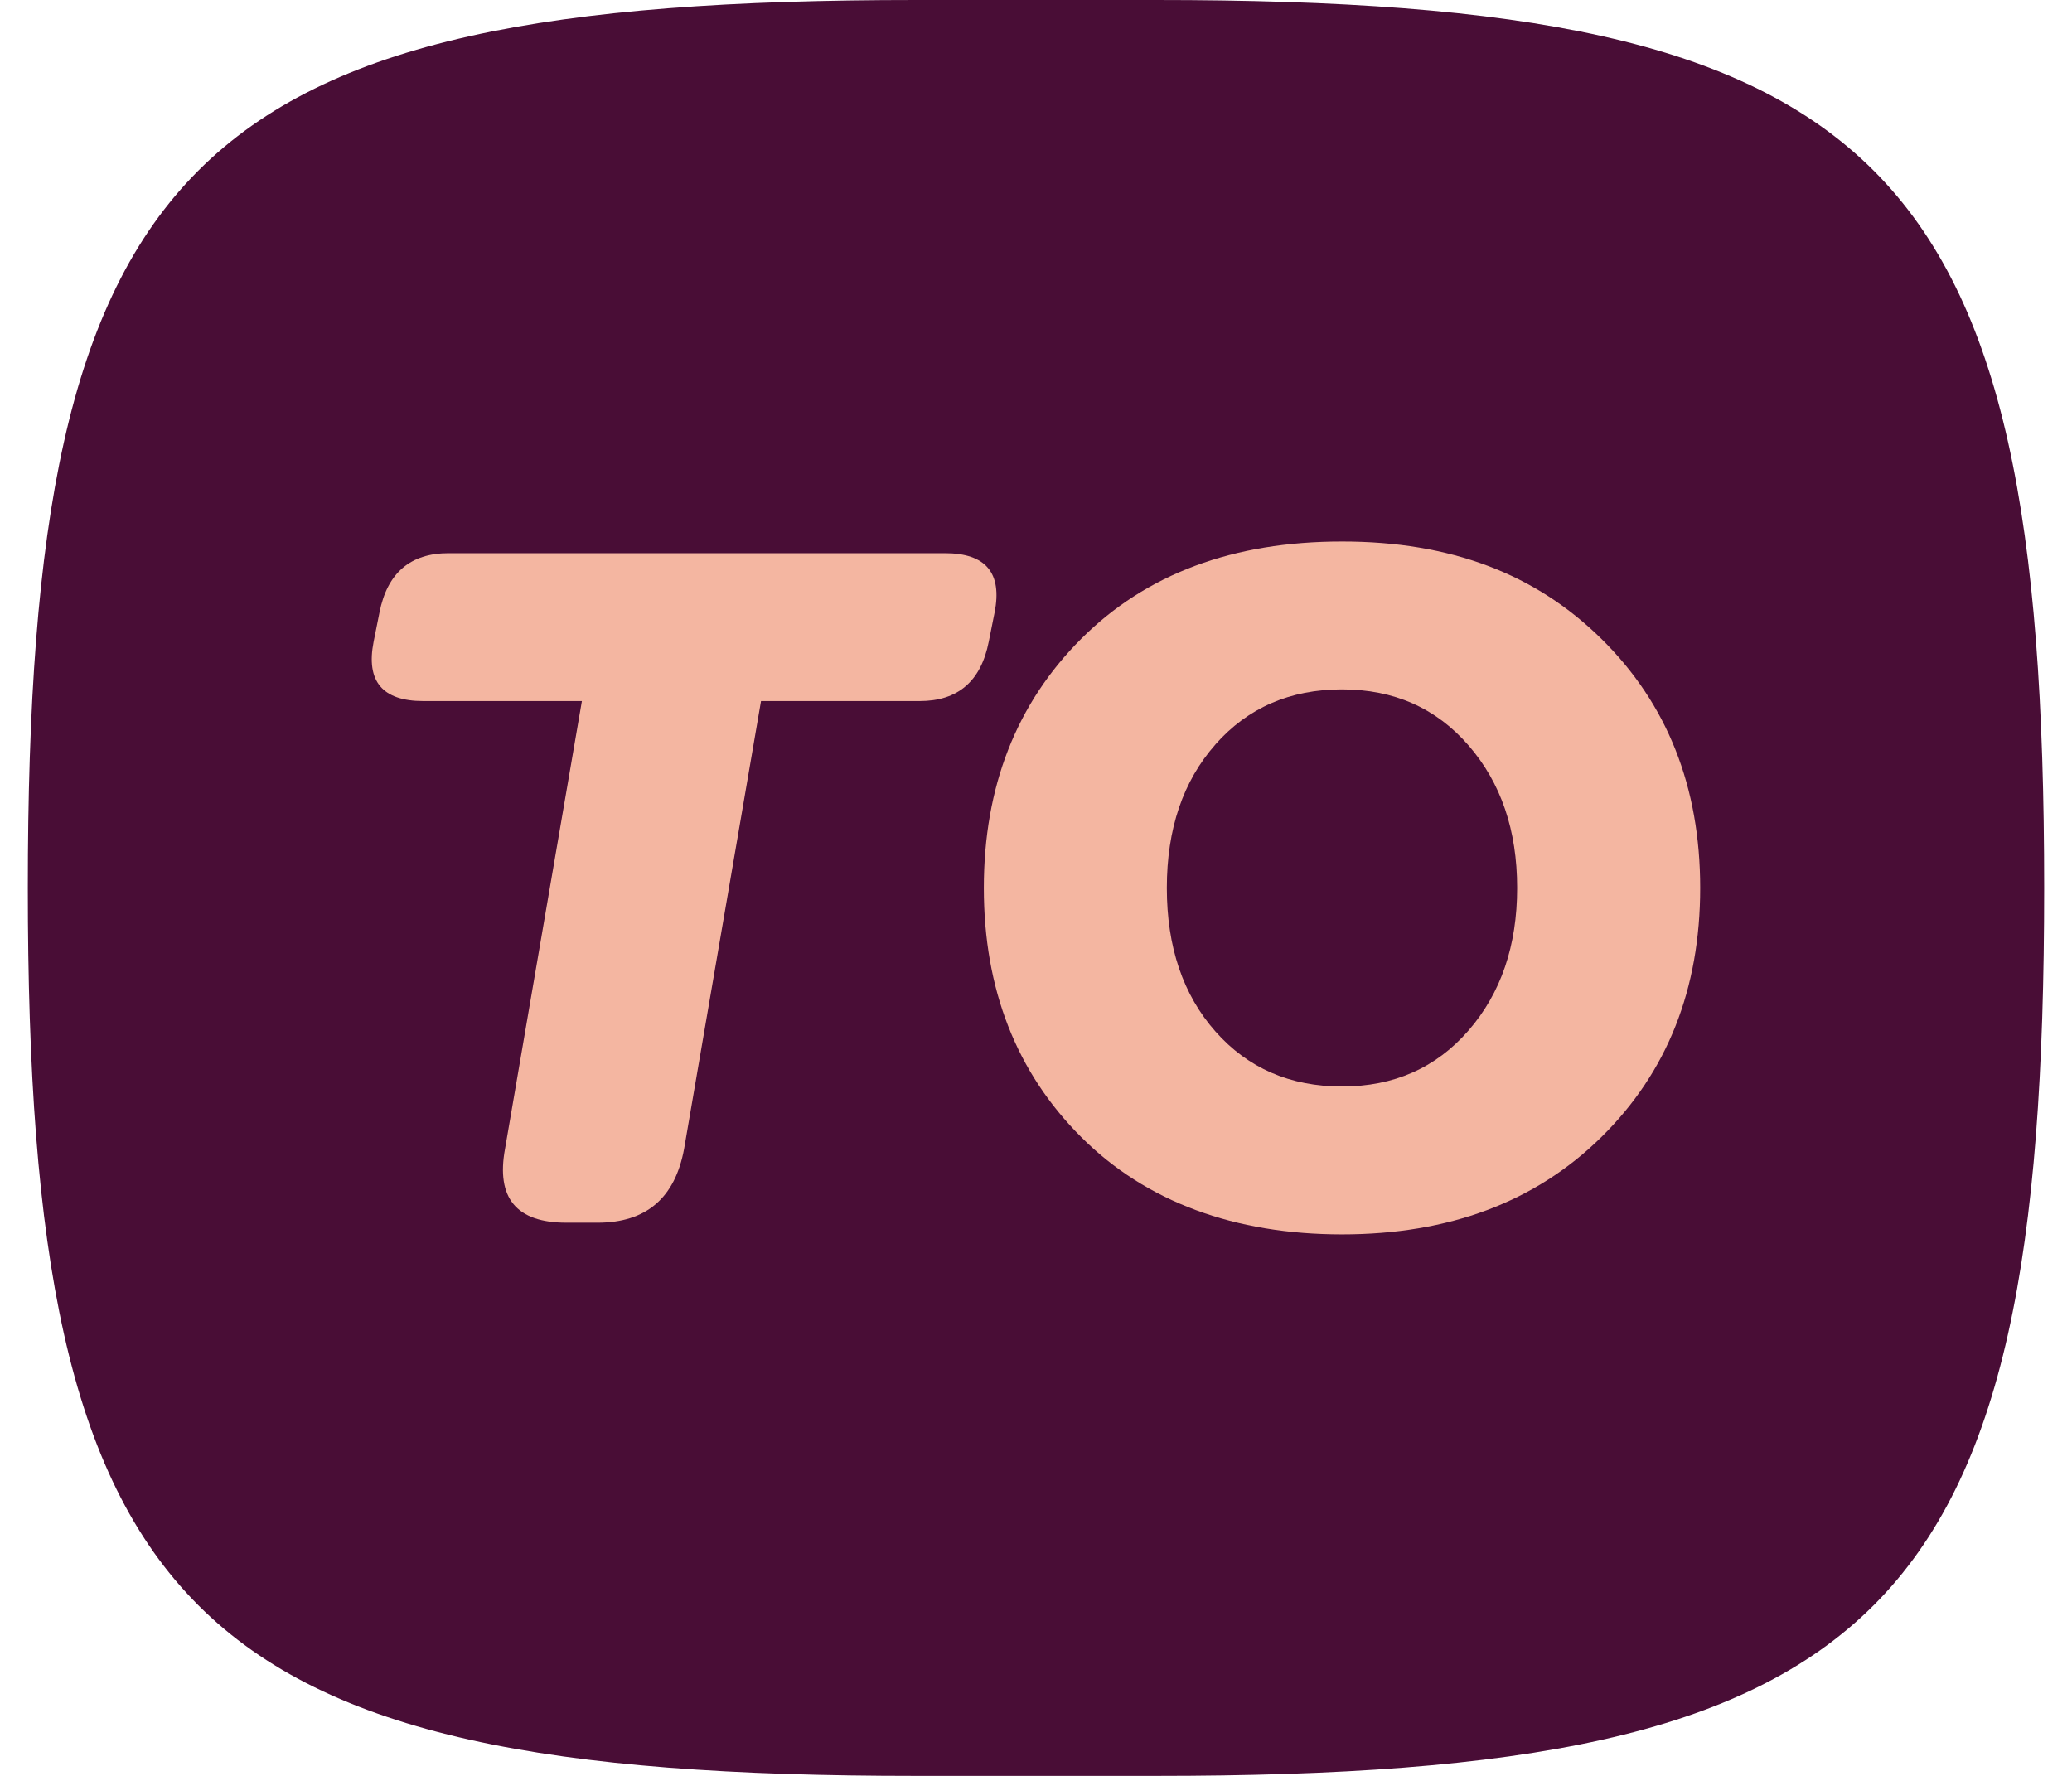
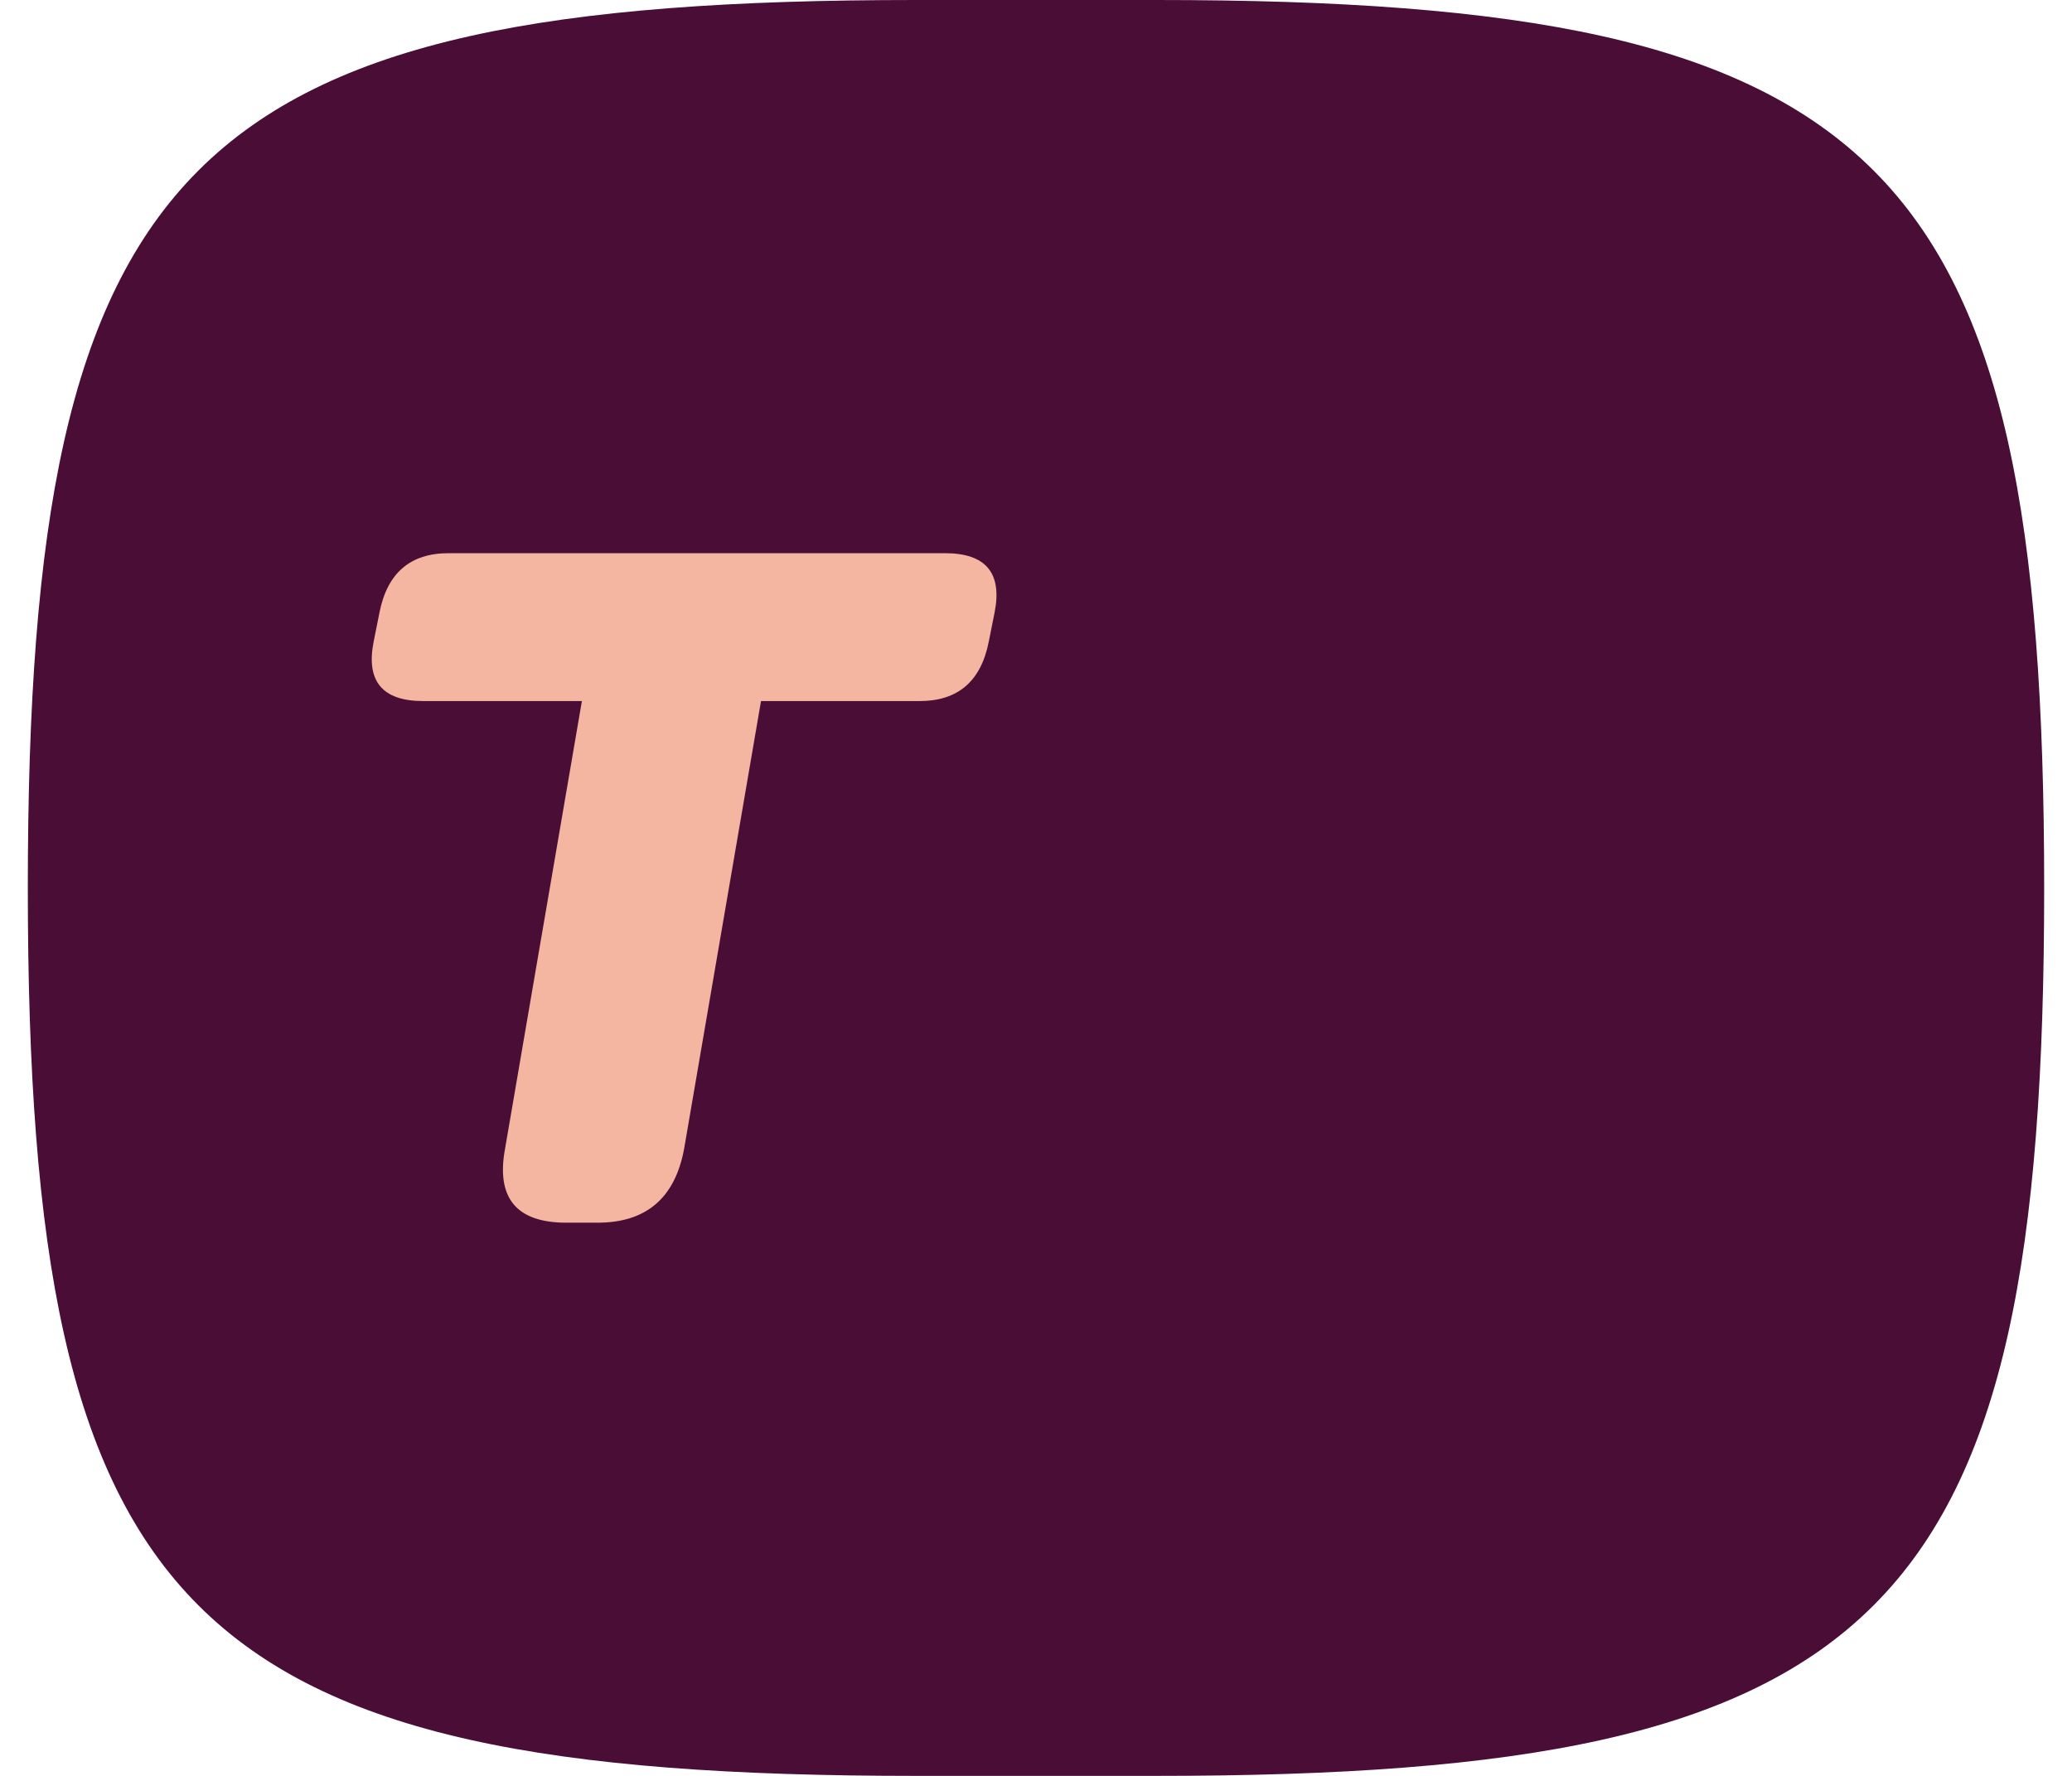
<svg xmlns="http://www.w3.org/2000/svg" fill="none" height="48" viewBox="0 0 56 48" width="56">
  <path d="M24.752 48C14.899 48 8.899 46.927 5.362 43.39C1.825 39.853 0.752 33.853 0.752 24C0.752 14.147 1.825 8.147 5.362 4.61C8.899 1.073 14.899 0 24.752 0H31.248C41.101 0 47.101 1.073 50.638 4.61C54.175 8.147 55.248 14.147 55.248 24C55.248 33.853 54.175 39.853 50.638 43.39C47.101 46.927 41.101 48 31.248 48H24.752Z" fill="#490D36" />
  <path d="M13.65 31.049L15.727 18.949H11.44C10.335 18.949 9.887 18.414 10.098 17.345L10.256 16.556C10.467 15.487 11.089 14.952 12.124 14.952H25.539C26.644 14.952 27.092 15.487 26.881 16.556L26.723 17.345C26.512 18.415 25.89 18.949 24.855 18.949H20.568L18.49 31.049C18.244 32.382 17.464 33.048 16.149 33.048H15.307C13.957 33.048 13.404 32.382 13.65 31.049Z" fill="#F4B6A1" />
-   <path d="M29.221 30.733C27.468 28.98 26.59 26.735 26.59 24C26.59 21.265 27.468 19.02 29.221 17.267C30.974 15.514 33.324 14.636 36.27 14.636C39.216 14.636 41.499 15.514 43.281 17.267C45.06 19.02 45.951 21.265 45.951 24C45.951 26.735 45.06 28.98 43.281 30.733C41.501 32.487 39.164 33.364 36.27 33.364C33.376 33.364 30.974 32.487 29.221 30.733ZM32.851 20.121C31.974 21.112 31.536 22.405 31.536 24C31.536 25.595 31.974 26.89 32.851 27.881C33.728 28.871 34.868 29.367 36.27 29.367C37.672 29.367 38.812 28.863 39.689 27.854C40.566 26.846 41.004 25.561 41.004 24C41.004 22.439 40.566 21.154 39.689 20.146C38.812 19.137 37.672 18.633 36.27 18.633C34.868 18.633 33.727 19.129 32.851 20.119V20.121Z" fill="#F4B6A1" />
</svg>